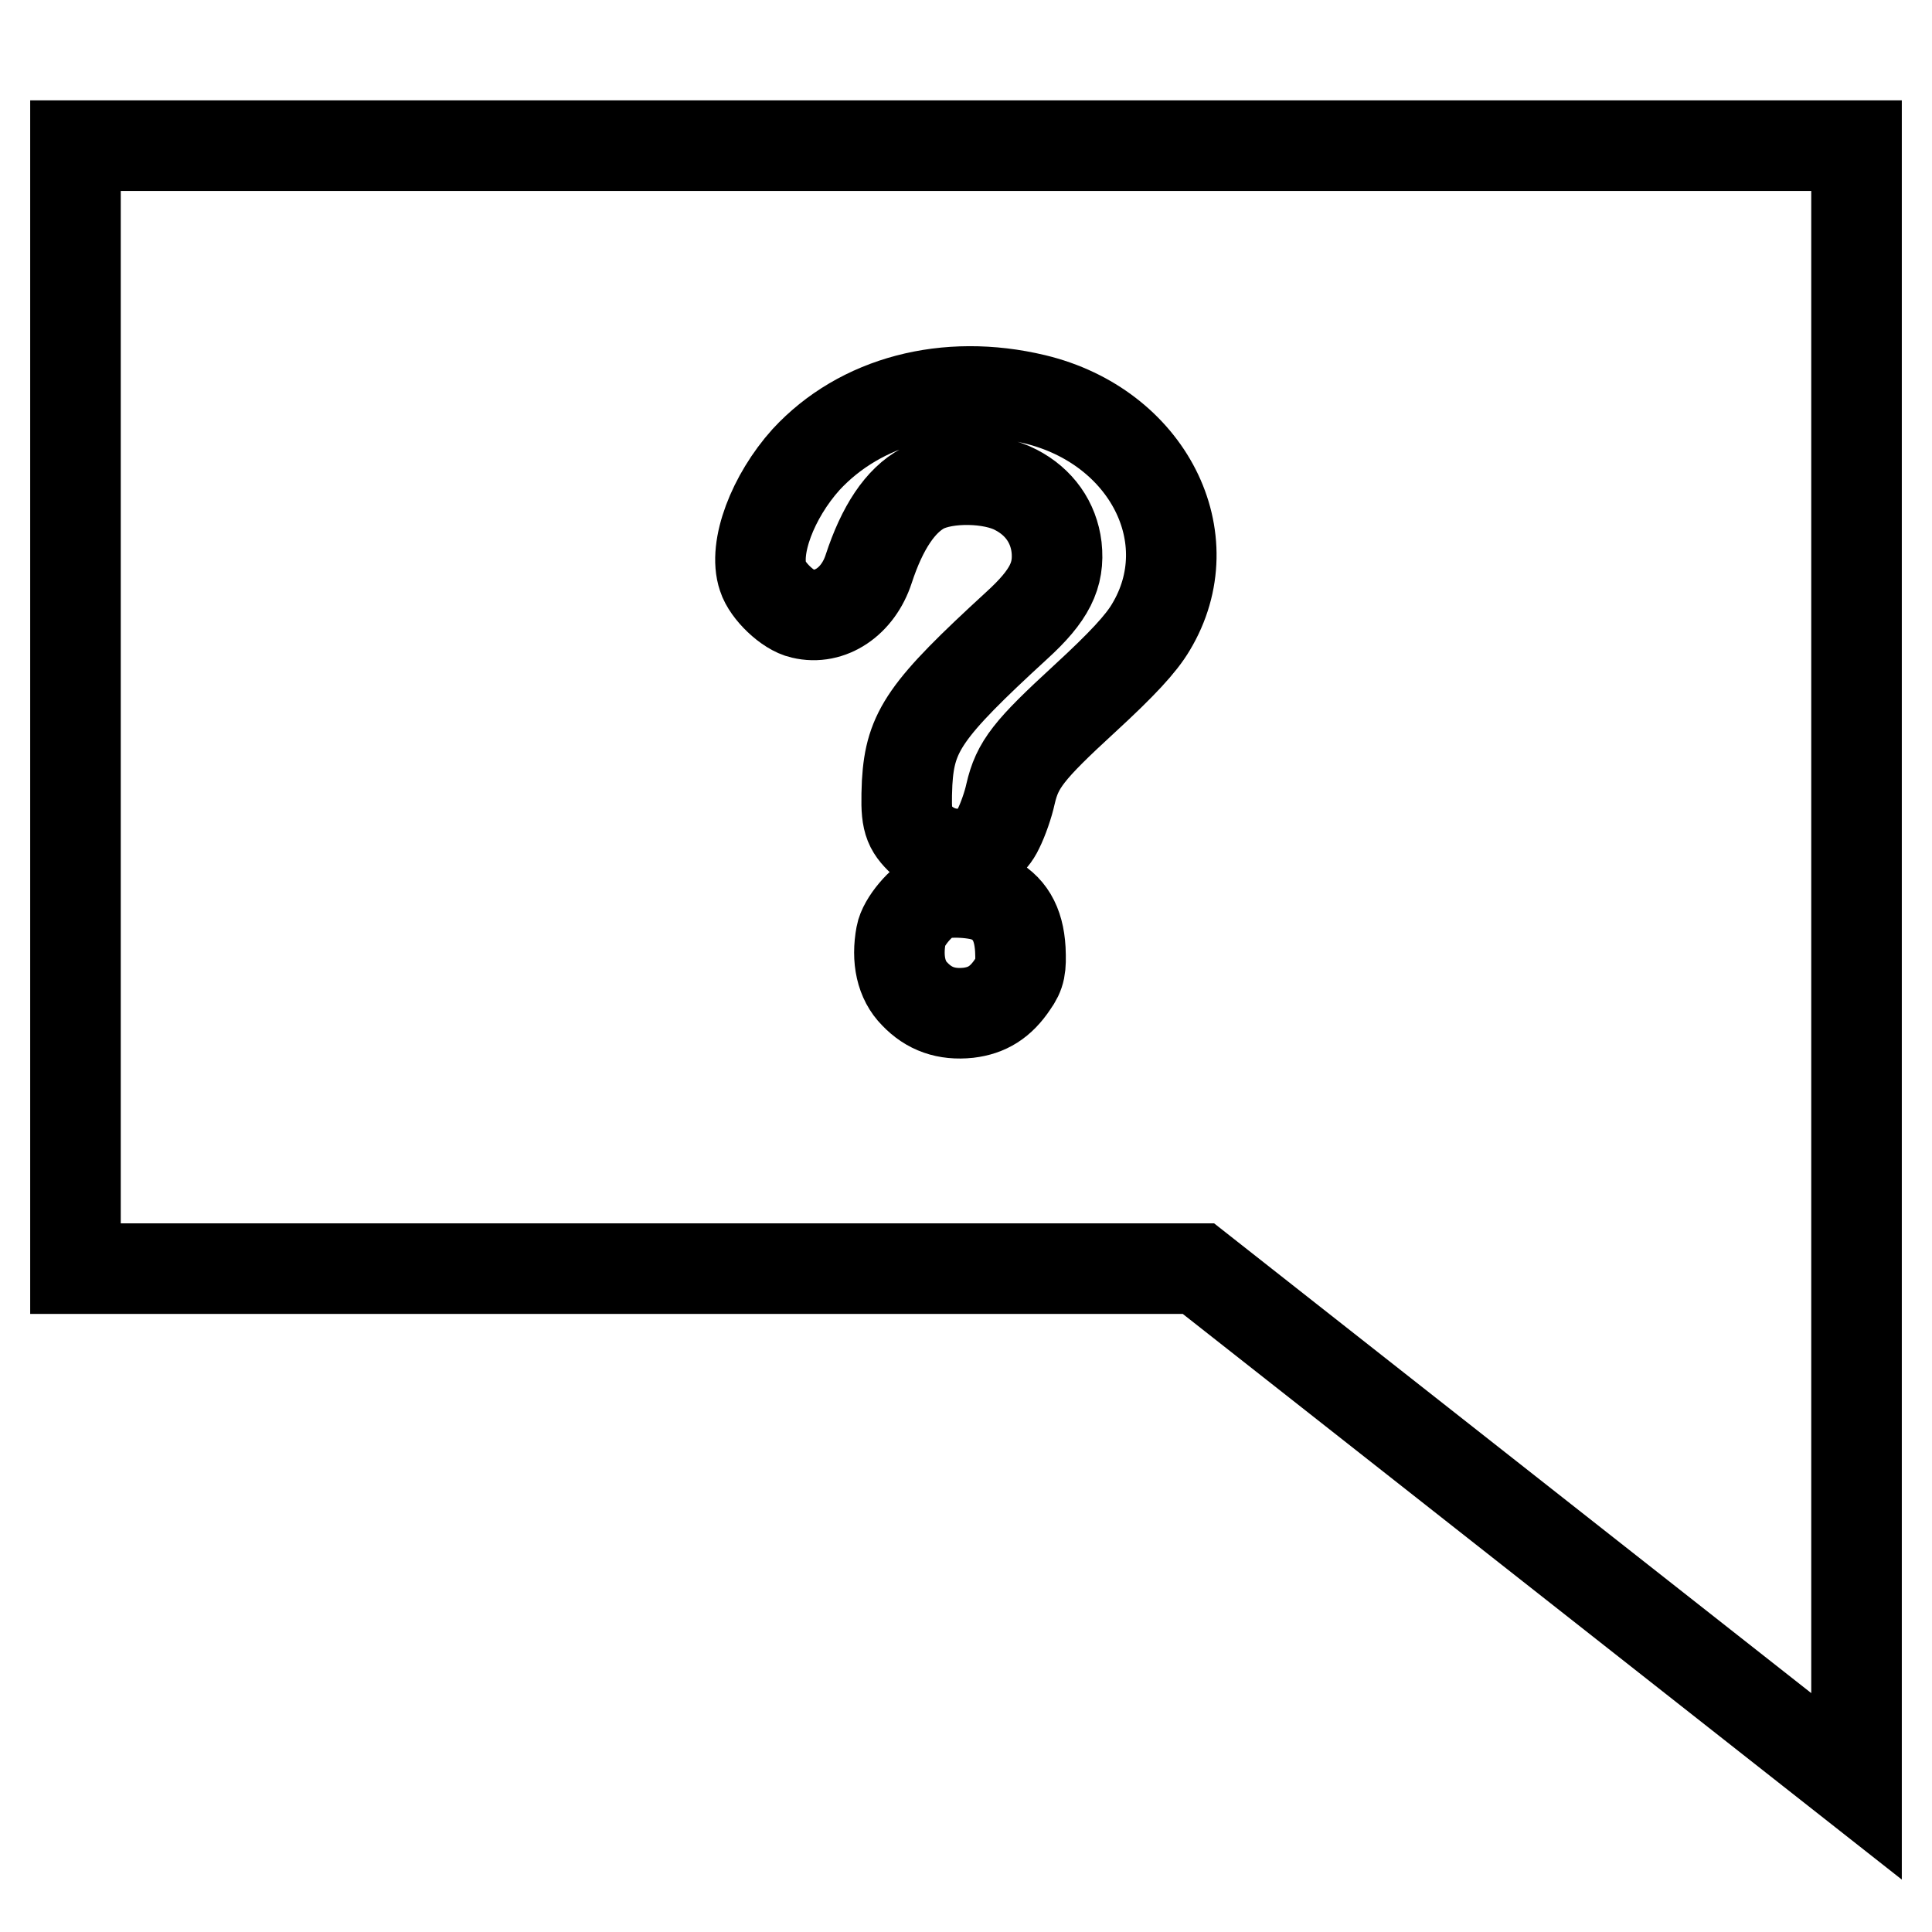
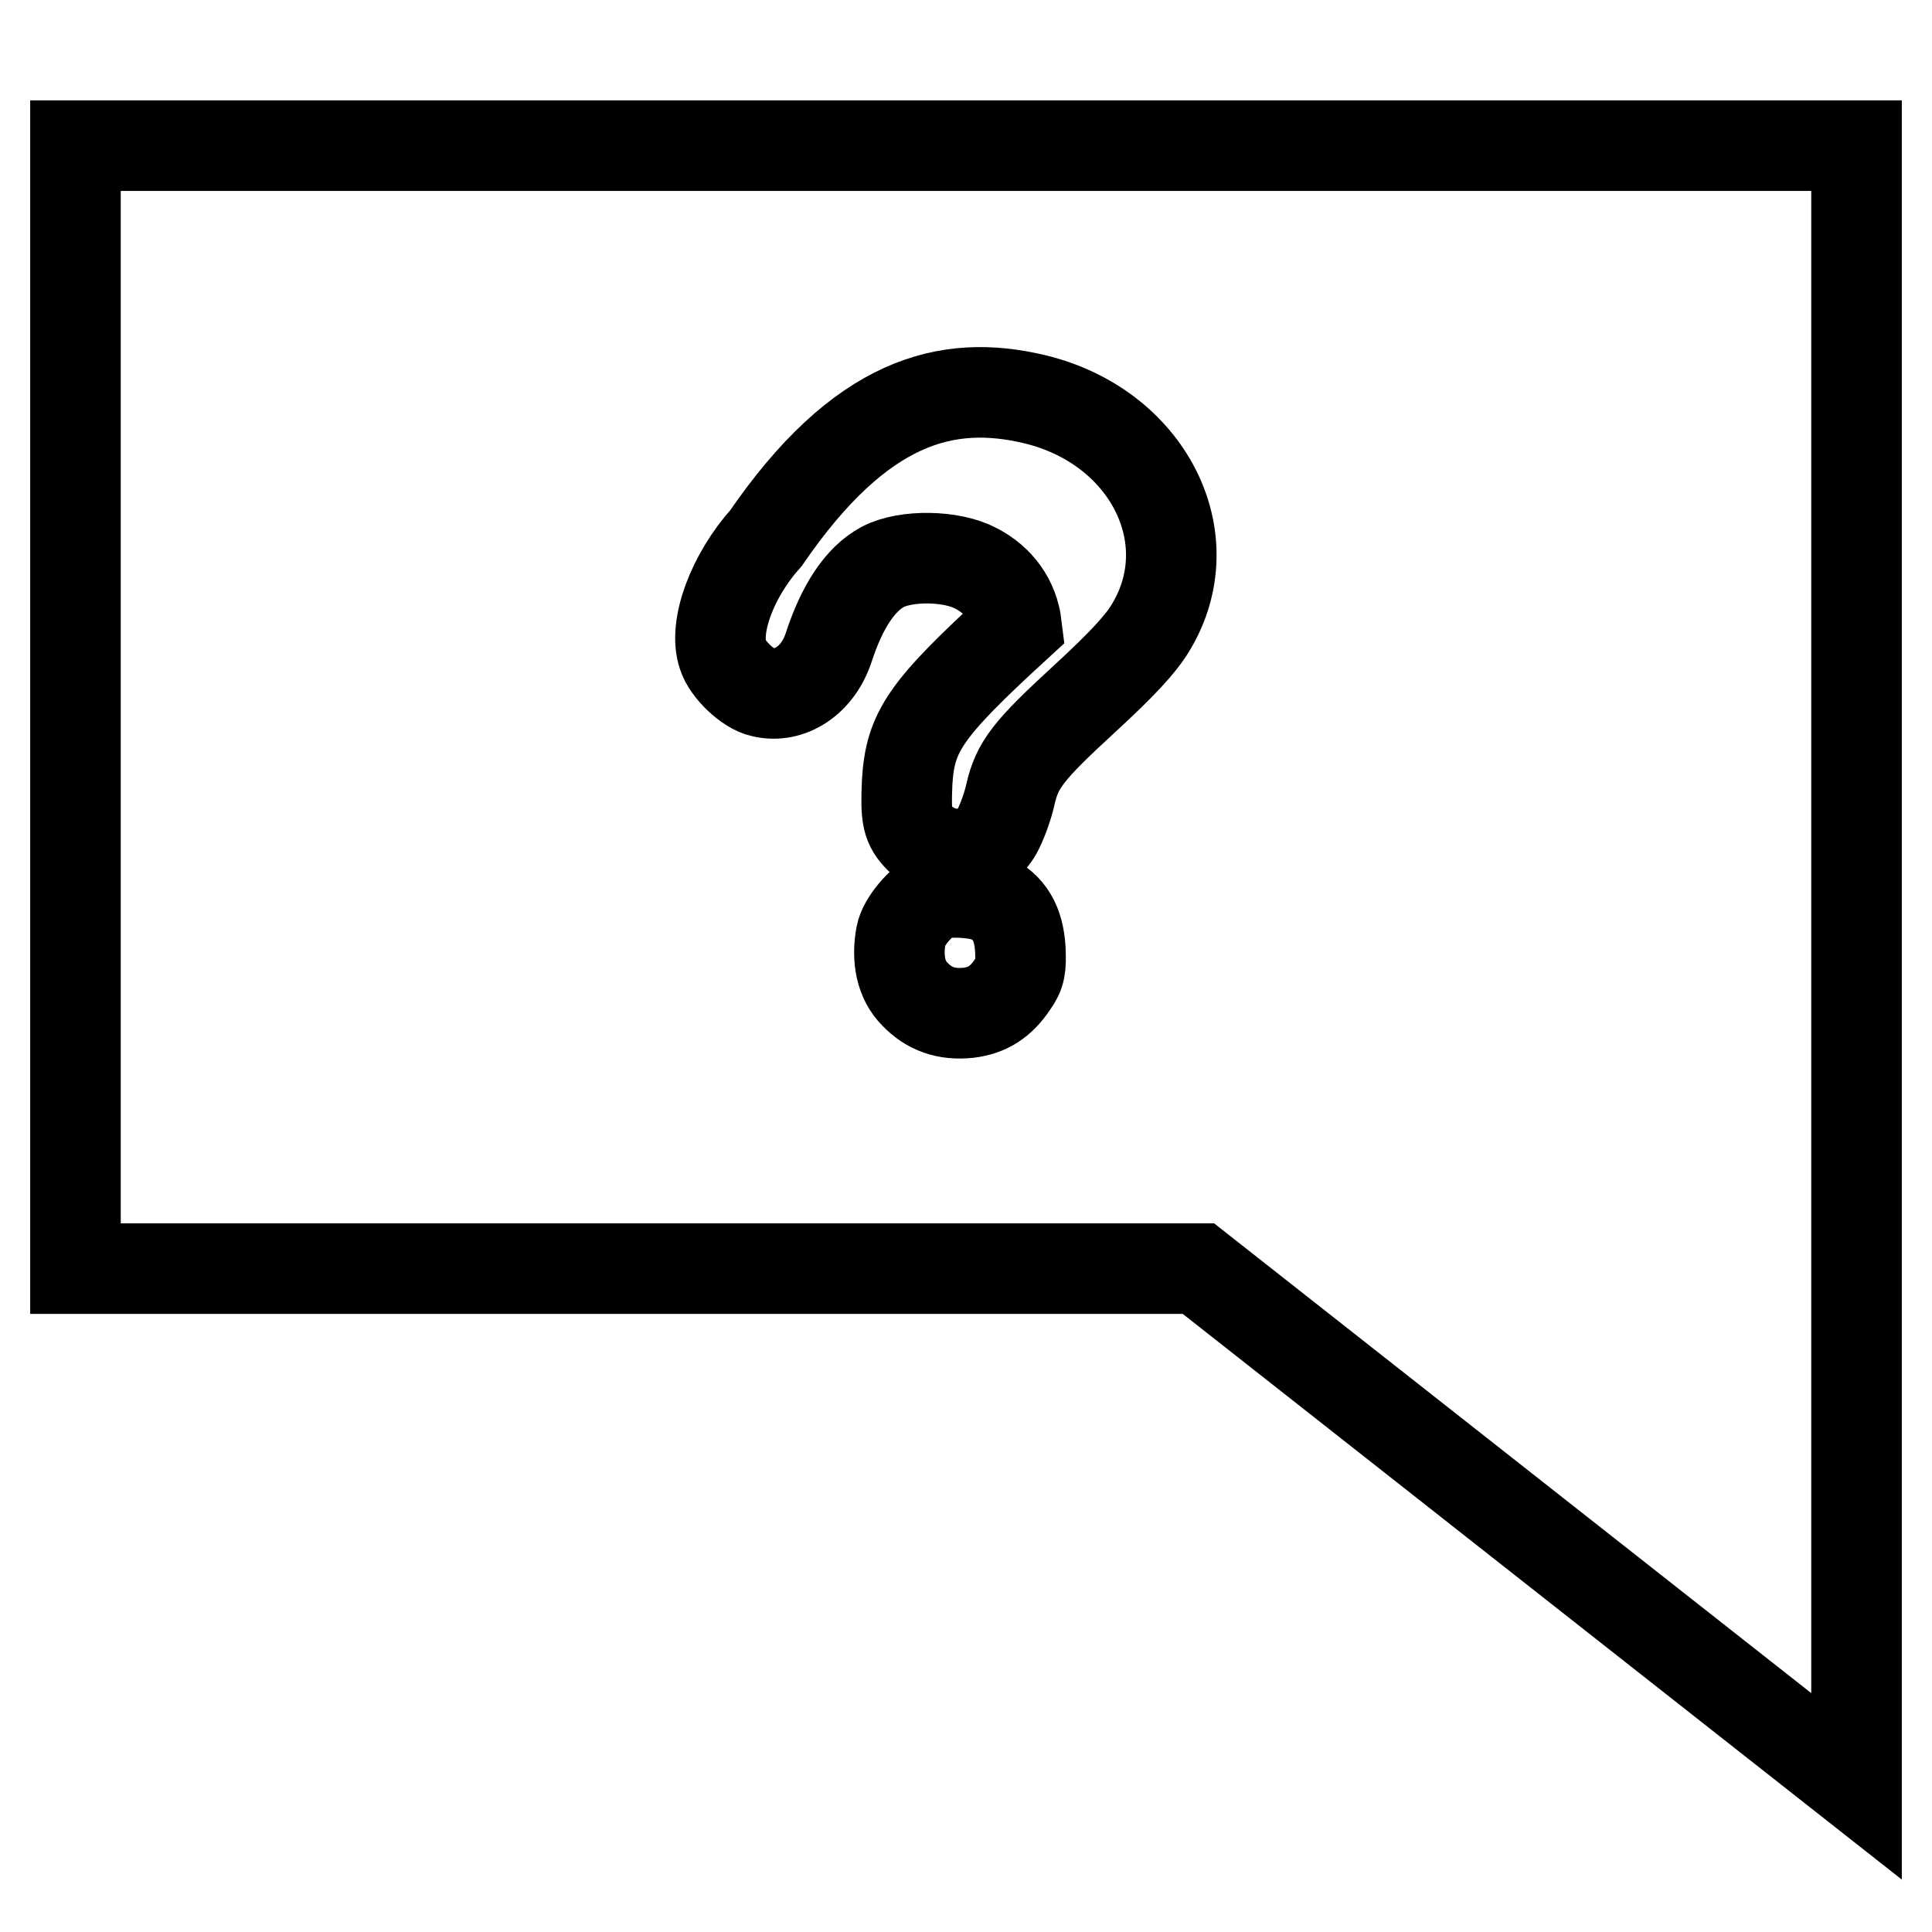
<svg xmlns="http://www.w3.org/2000/svg" version="1.1" x="0px" y="0px" viewBox="0 0 256 256" enable-background="new 0 0 256 256" xml:space="preserve">
  <g>
    <g>
      <g>
-         <path stroke-width="12" fill-opacity="0" stroke="#000000" d="M10,93.7v74.4h74.4h74.4l43.6,34.3l43.6,34.3V128V19.3H128H10V93.7z M137.1,52.9c15,3.6,22.5,18.4,15.4,30.2c-1.3,2.2-3.8,4.9-8.8,9.5c-7.4,6.8-8.9,8.7-9.8,12.6c-0.3,1.4-1,3.4-1.6,4.6c-1.8,3.9-7.1,4.5-10.4,1.3c-1.7-1.7-1.9-2.8-1.7-7.4c0.4-6.8,2.4-9.7,14.5-20.8c4.4-4,5.7-6.7,5.3-10.4c-0.4-3.3-2.3-6-5.4-7.6c-3.2-1.7-9.2-1.8-12.3-0.2c-3,1.6-5.4,5.2-7.2,10.7c-1.4,4.3-5.1,6.8-8.8,5.9c-1.9-0.4-4.6-3-5.2-4.9c-1.3-3.8,1.3-10.6,5.7-15.5C114,53.1,125.4,50.1,137.1,52.9z M131.2,119c2.5,1.2,3.8,3.3,4,6.8c0.1,2.4,0,3.2-1,4.6c-1.6,2.4-3.4,3.5-5.9,3.8c-2.9,0.3-5.2-0.5-7.1-2.5c-1.8-1.8-2.4-4.6-1.8-7.8c0.3-1.7,2.7-4.6,4.5-5.3C125.5,118,129.5,118.2,131.2,119z" />
+         <path stroke-width="12" fill-opacity="0" stroke="#000000" d="M10,93.7v74.4h74.4h74.4l43.6,34.3l43.6,34.3V128V19.3H128H10V93.7z M137.1,52.9c15,3.6,22.5,18.4,15.4,30.2c-1.3,2.2-3.8,4.9-8.8,9.5c-7.4,6.8-8.9,8.7-9.8,12.6c-0.3,1.4-1,3.4-1.6,4.6c-1.8,3.9-7.1,4.5-10.4,1.3c-1.7-1.7-1.9-2.8-1.7-7.4c0.4-6.8,2.4-9.7,14.5-20.8c-0.4-3.3-2.3-6-5.4-7.6c-3.2-1.7-9.2-1.8-12.3-0.2c-3,1.6-5.4,5.2-7.2,10.7c-1.4,4.3-5.1,6.8-8.8,5.9c-1.9-0.4-4.6-3-5.2-4.9c-1.3-3.8,1.3-10.6,5.7-15.5C114,53.1,125.4,50.1,137.1,52.9z M131.2,119c2.5,1.2,3.8,3.3,4,6.8c0.1,2.4,0,3.2-1,4.6c-1.6,2.4-3.4,3.5-5.9,3.8c-2.9,0.3-5.2-0.5-7.1-2.5c-1.8-1.8-2.4-4.6-1.8-7.8c0.3-1.7,2.7-4.6,4.5-5.3C125.5,118,129.5,118.2,131.2,119z" />
      </g>
    </g>
  </g>
</svg>